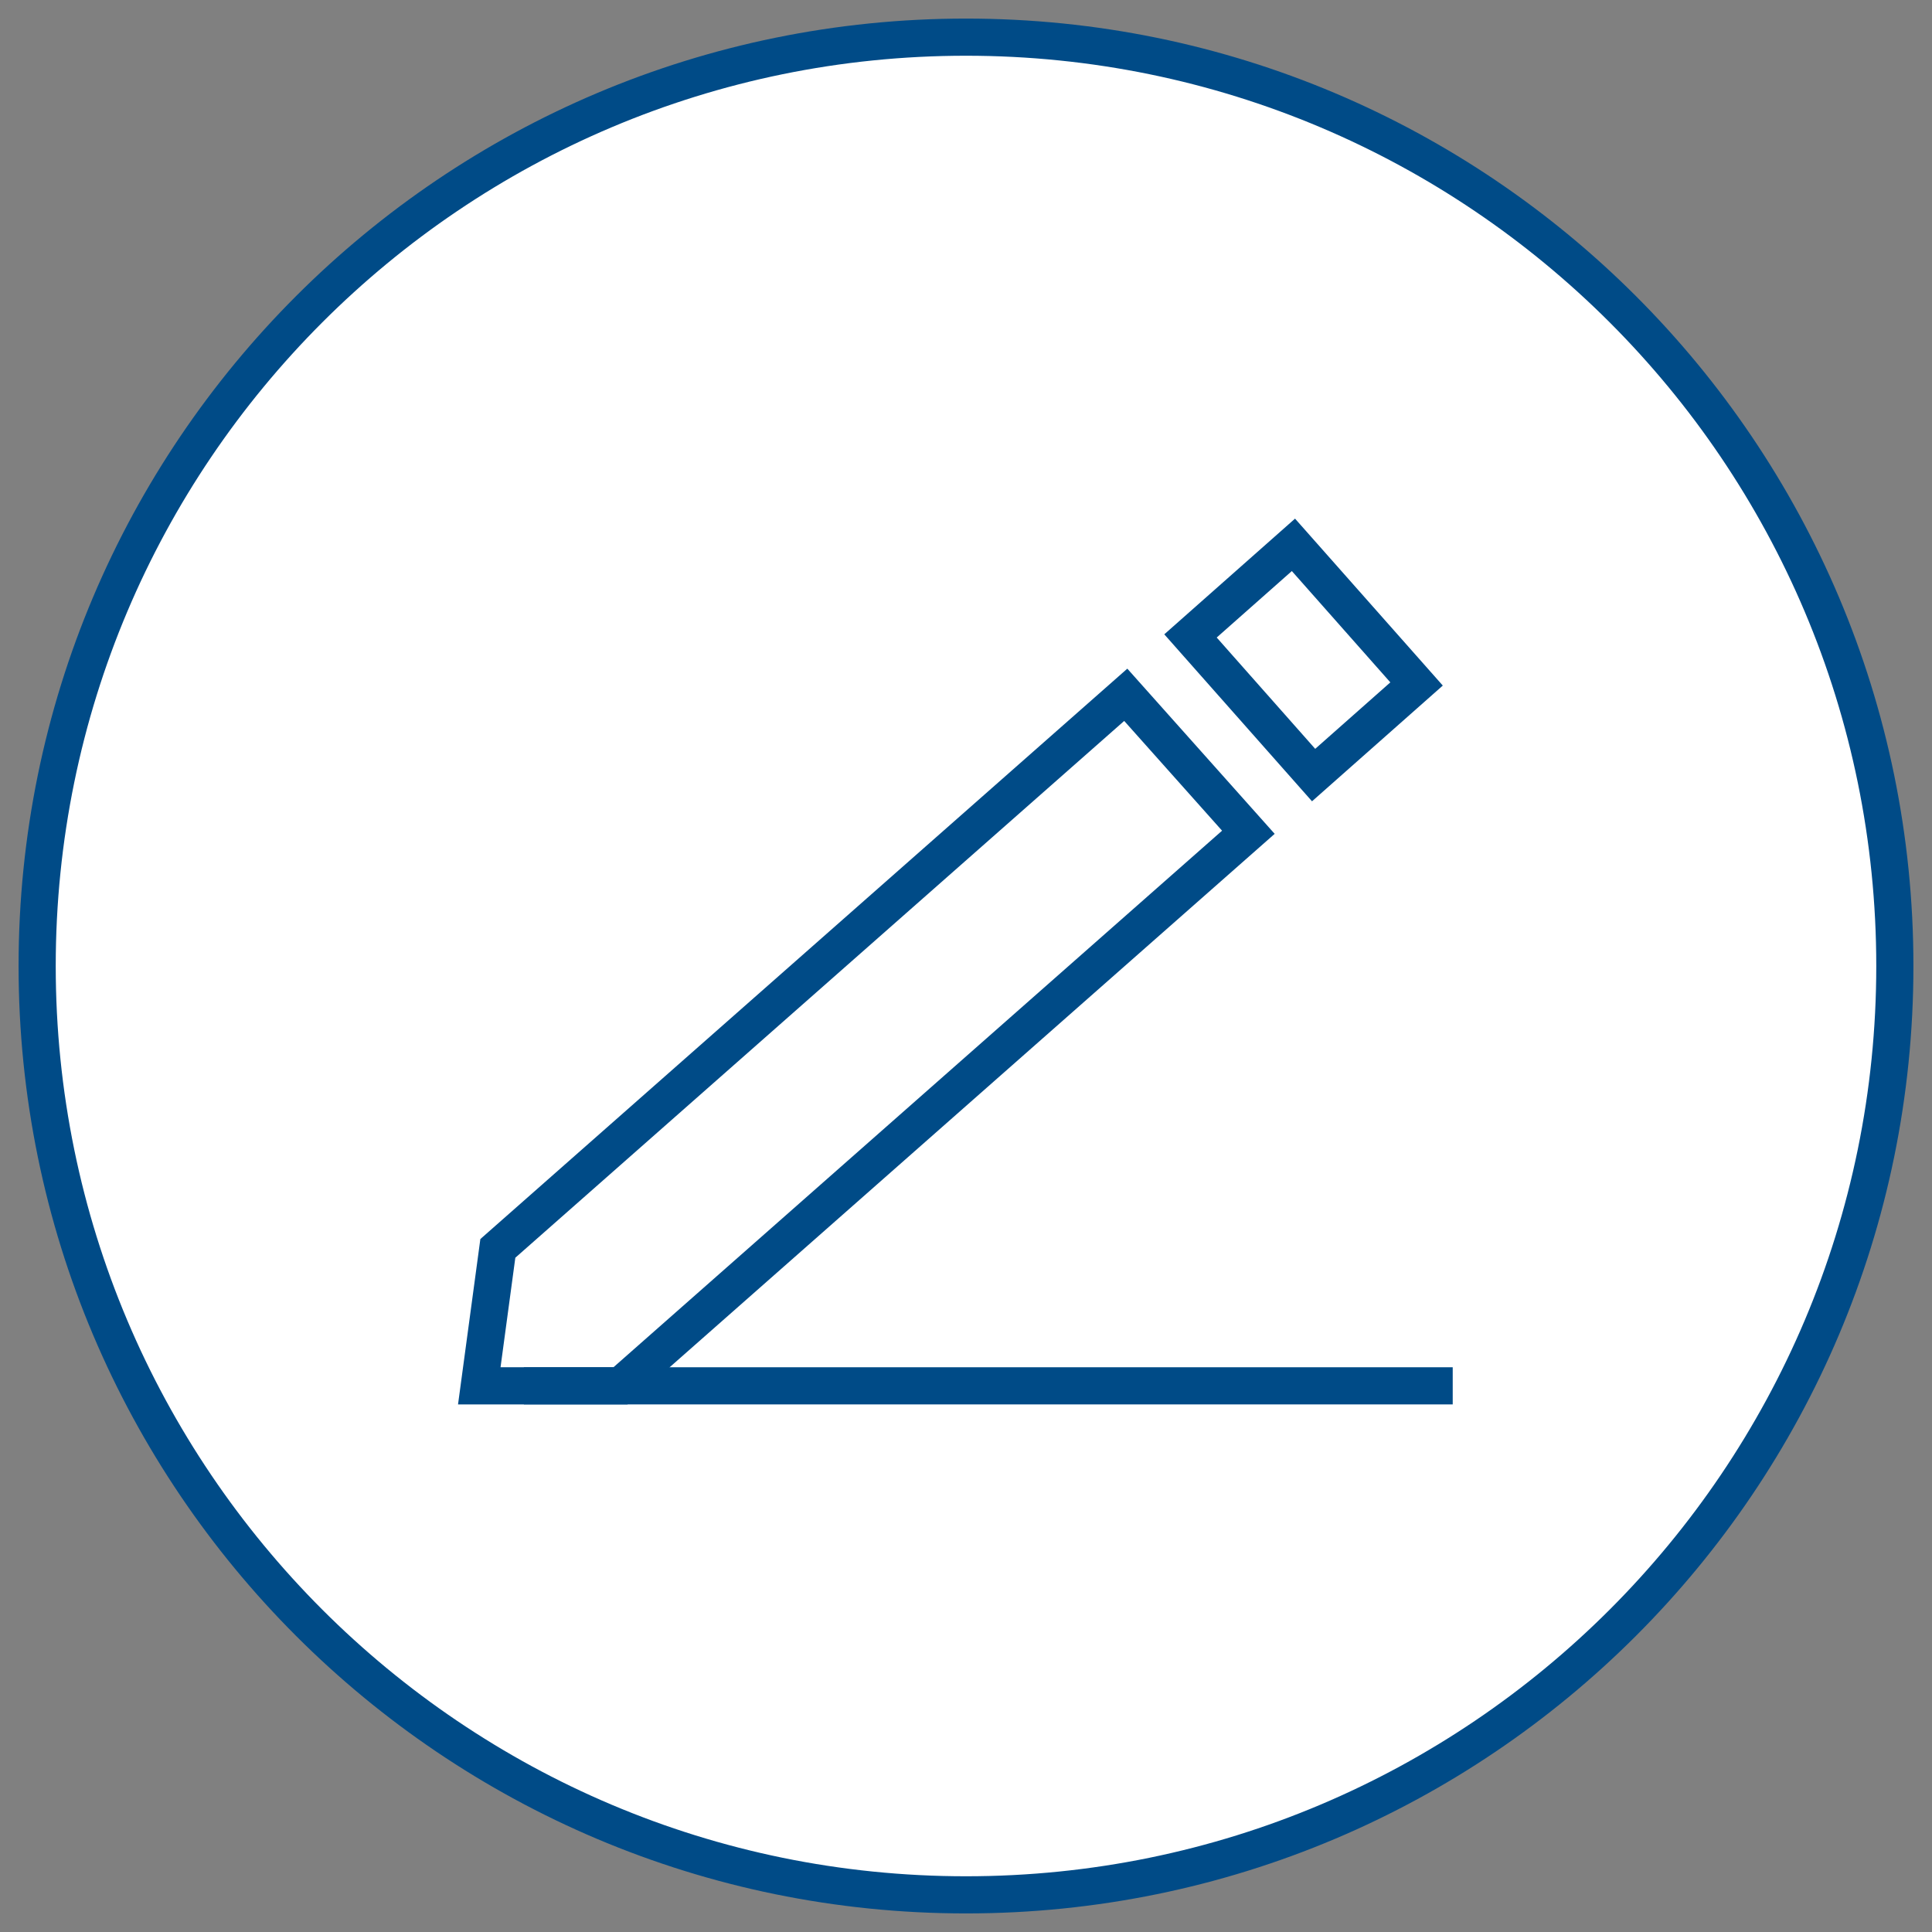
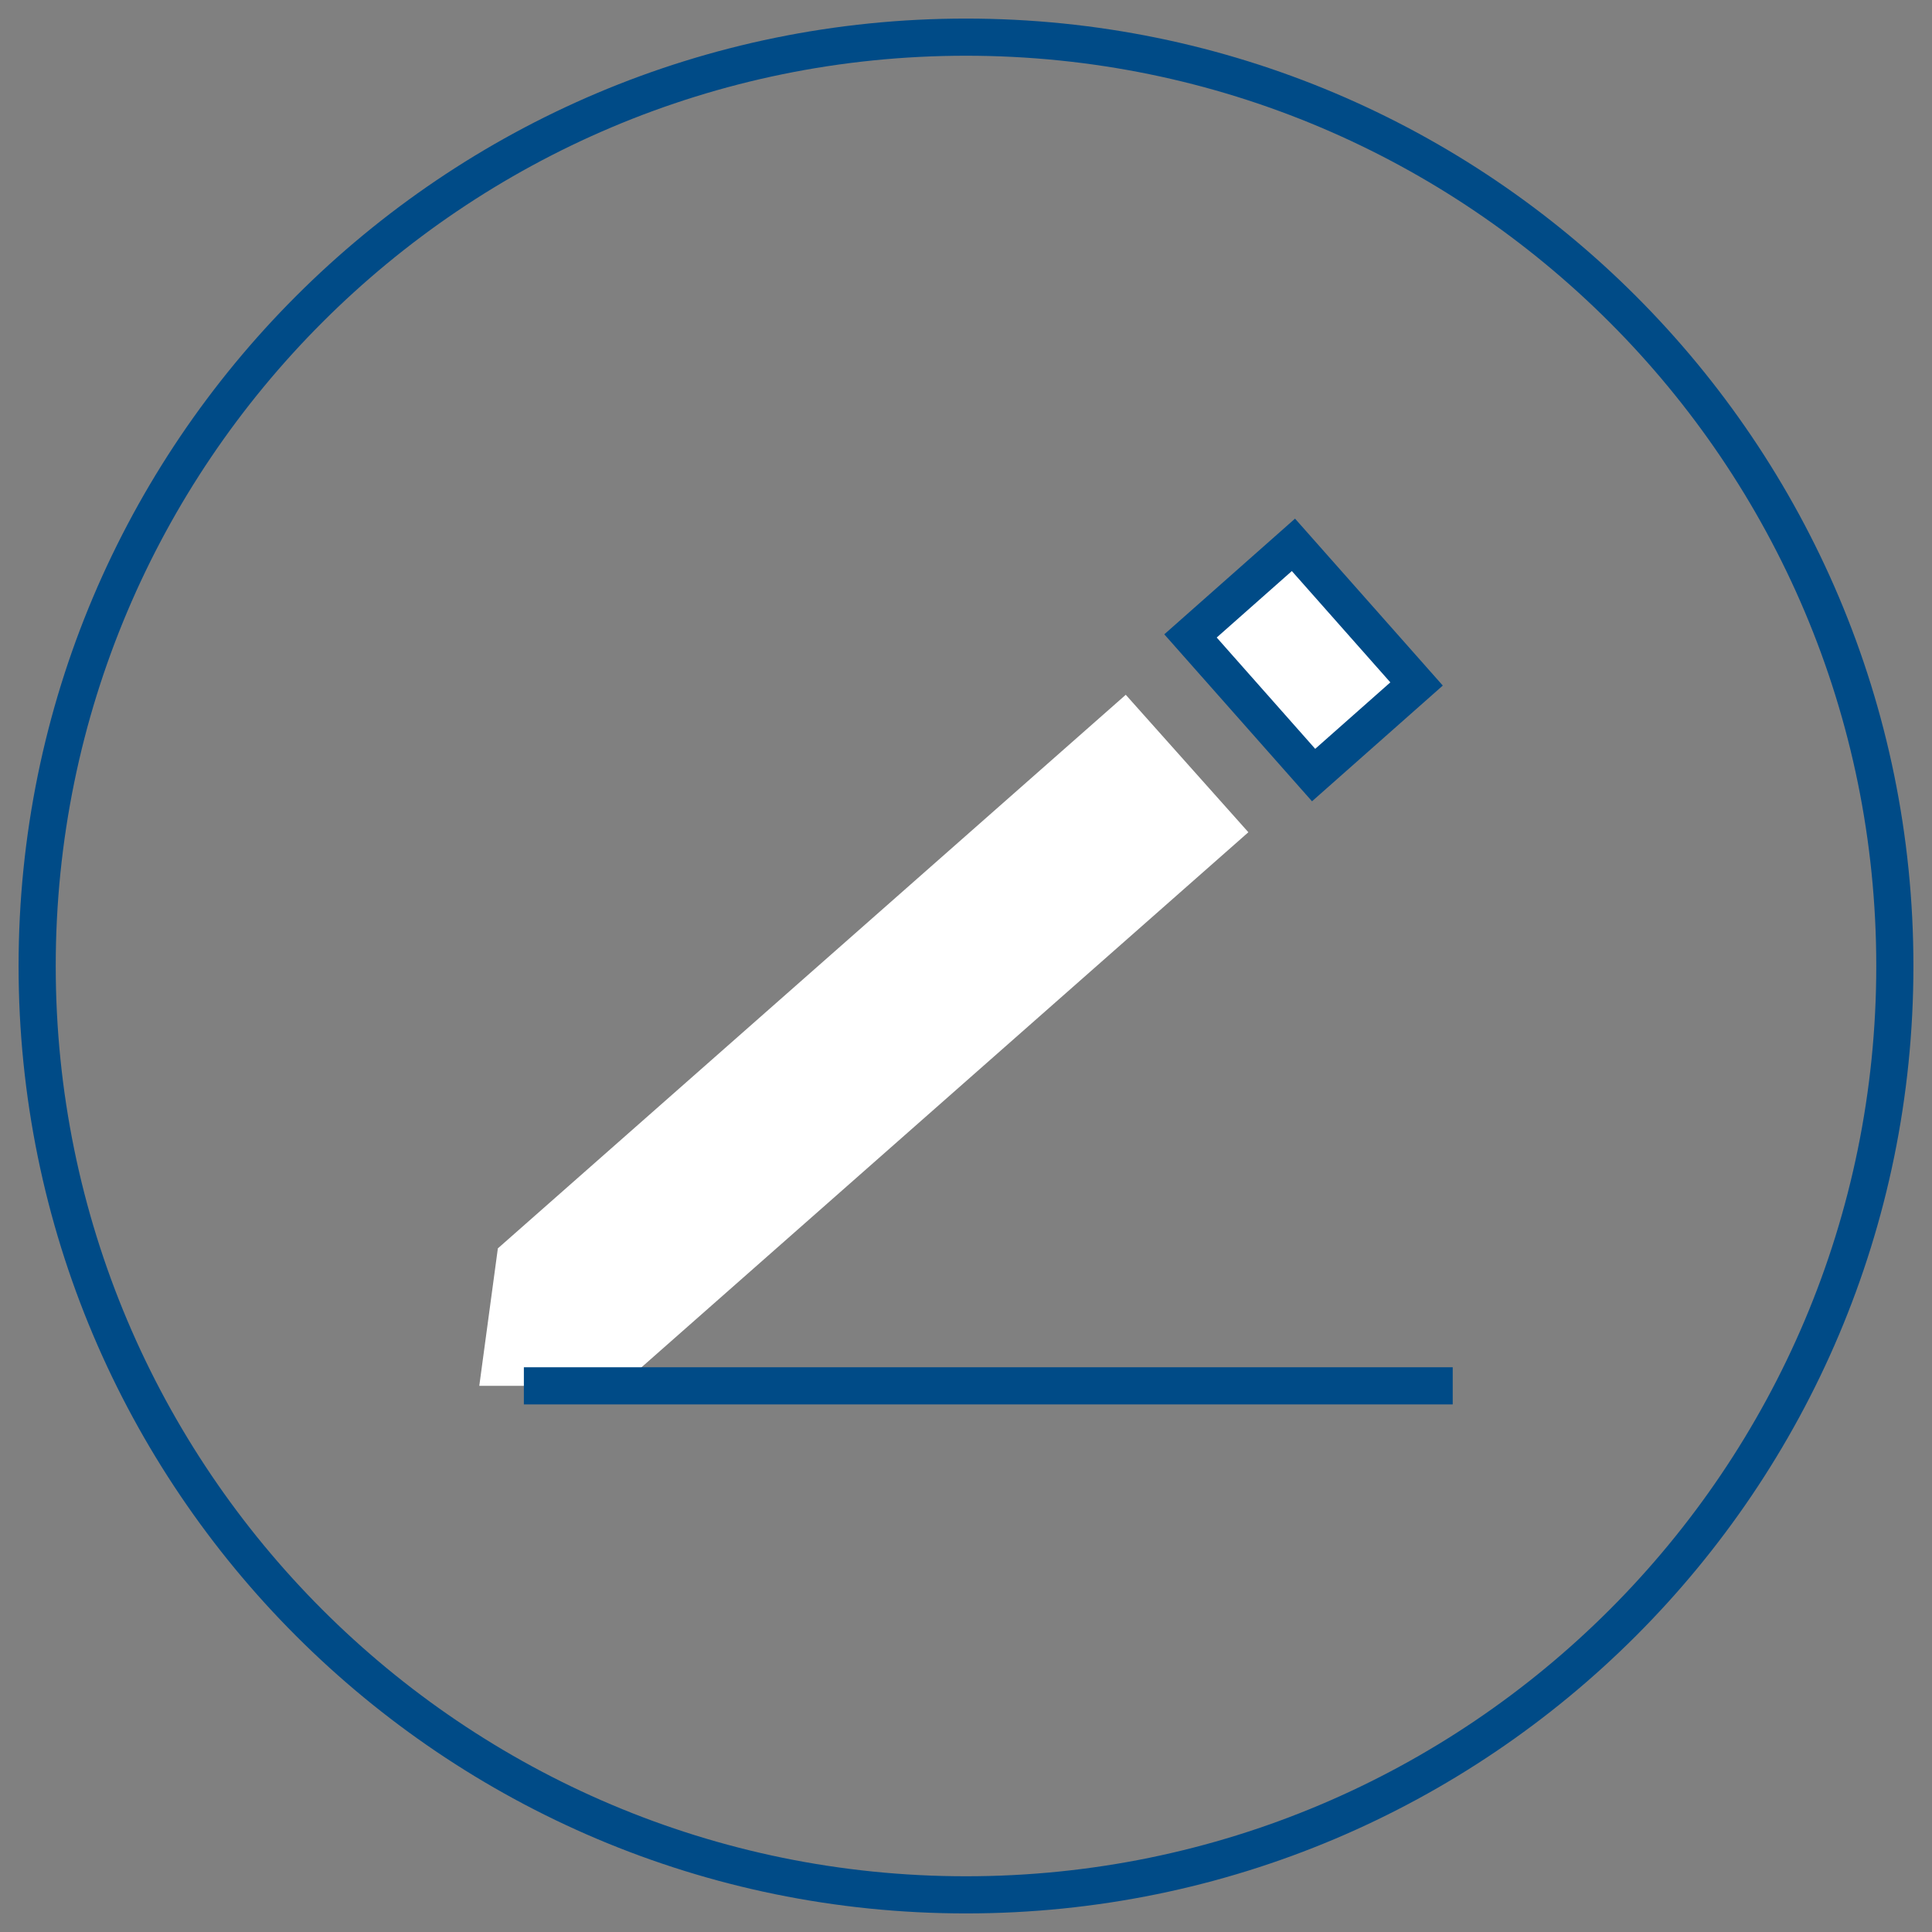
<svg xmlns="http://www.w3.org/2000/svg" width="52" height="52" viewBox="0 0 52 52" fill="none">
  <rect x="0" y="0" width="52" height="52" fill="#808080" stroke="none" />
-   <path d="M26 51C39.807 51 51 39.807 51 26C51 12.193 39.807 1 26 1C12.193 1 1 12.193 1 26C1 39.807 12.193 51 26 51Z" fill="white" />
  <path fill-rule="evenodd" clip-rule="evenodd" d="M26 1.5C12.469 1.5 1.5 12.469 1.5 26C1.5 39.531 12.469 50.5 26 50.5C39.531 50.5 50.5 39.531 50.5 26C50.5 12.469 39.531 1.5 26 1.5ZM0.5 26C0.5 11.917 11.917 0.5 26 0.5C40.083 0.5 51.5 11.917 51.5 26C51.5 40.083 40.083 51.5 26 51.5C11.917 51.5 0.5 40.083 0.5 26Z" fill="#004B87" />
  <path d="M30.3 18.7L13.4 33.6L12.9 37.3H16.7L33.6 22.4L30.3 18.7Z" fill="white" />
-   <path fill-rule="evenodd" clip-rule="evenodd" d="M30.342 17.997L34.308 22.443L16.889 37.8H12.328L12.929 33.349L30.342 17.997ZM13.87 33.852L13.472 36.8H16.511L32.892 22.358L30.258 19.404L13.87 33.852Z" fill="#004B87" />
  <path d="M38.127 18.409L34.813 14.664L32.042 17.116L35.356 20.861L38.127 18.409Z" fill="white" />
  <path fill-rule="evenodd" clip-rule="evenodd" d="M34.856 13.959L38.833 18.452L35.313 21.567L31.337 17.073L34.856 13.959ZM34.77 15.37L32.748 17.159L35.399 20.155L37.421 18.366L34.77 15.37Z" fill="#004B87" />
  <path fill-rule="evenodd" clip-rule="evenodd" d="M39.1 37.8H14.1V36.8H39.1V37.8Z" fill="#004B87" />
</svg>